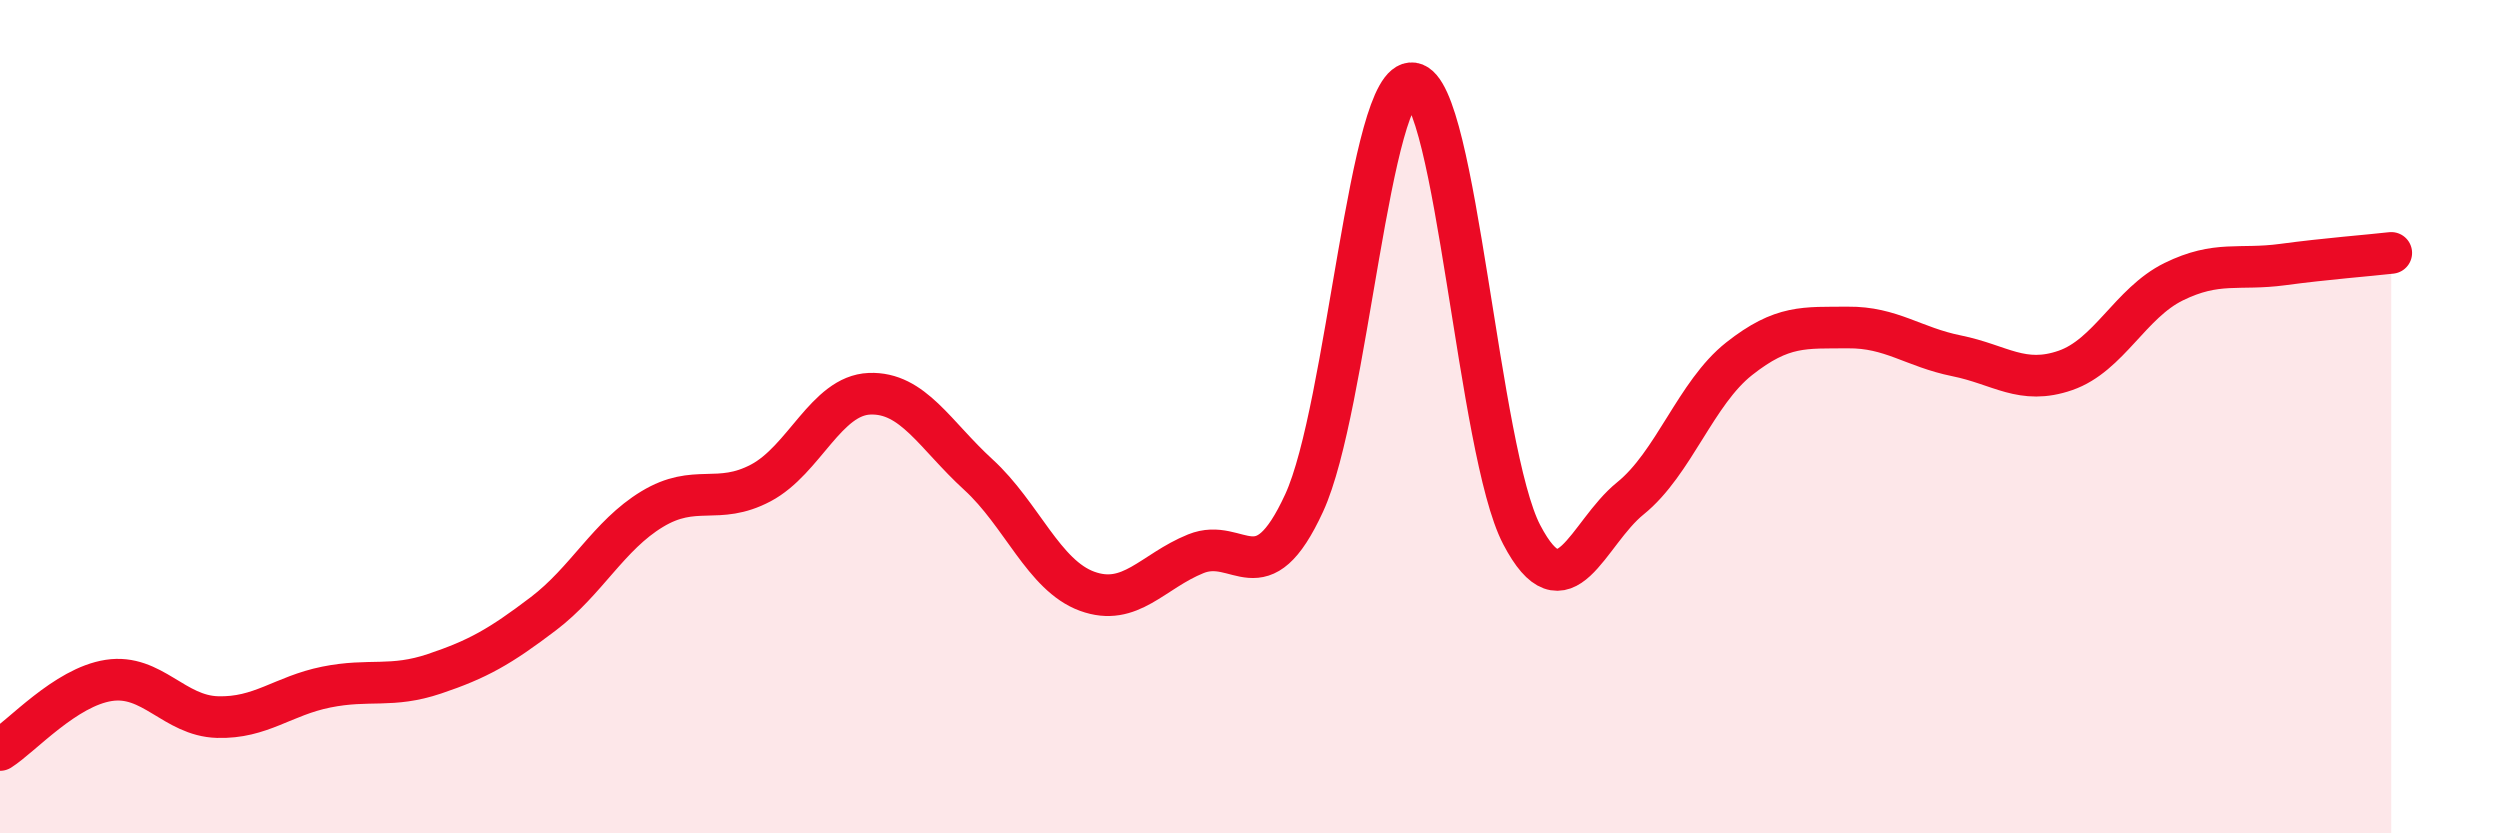
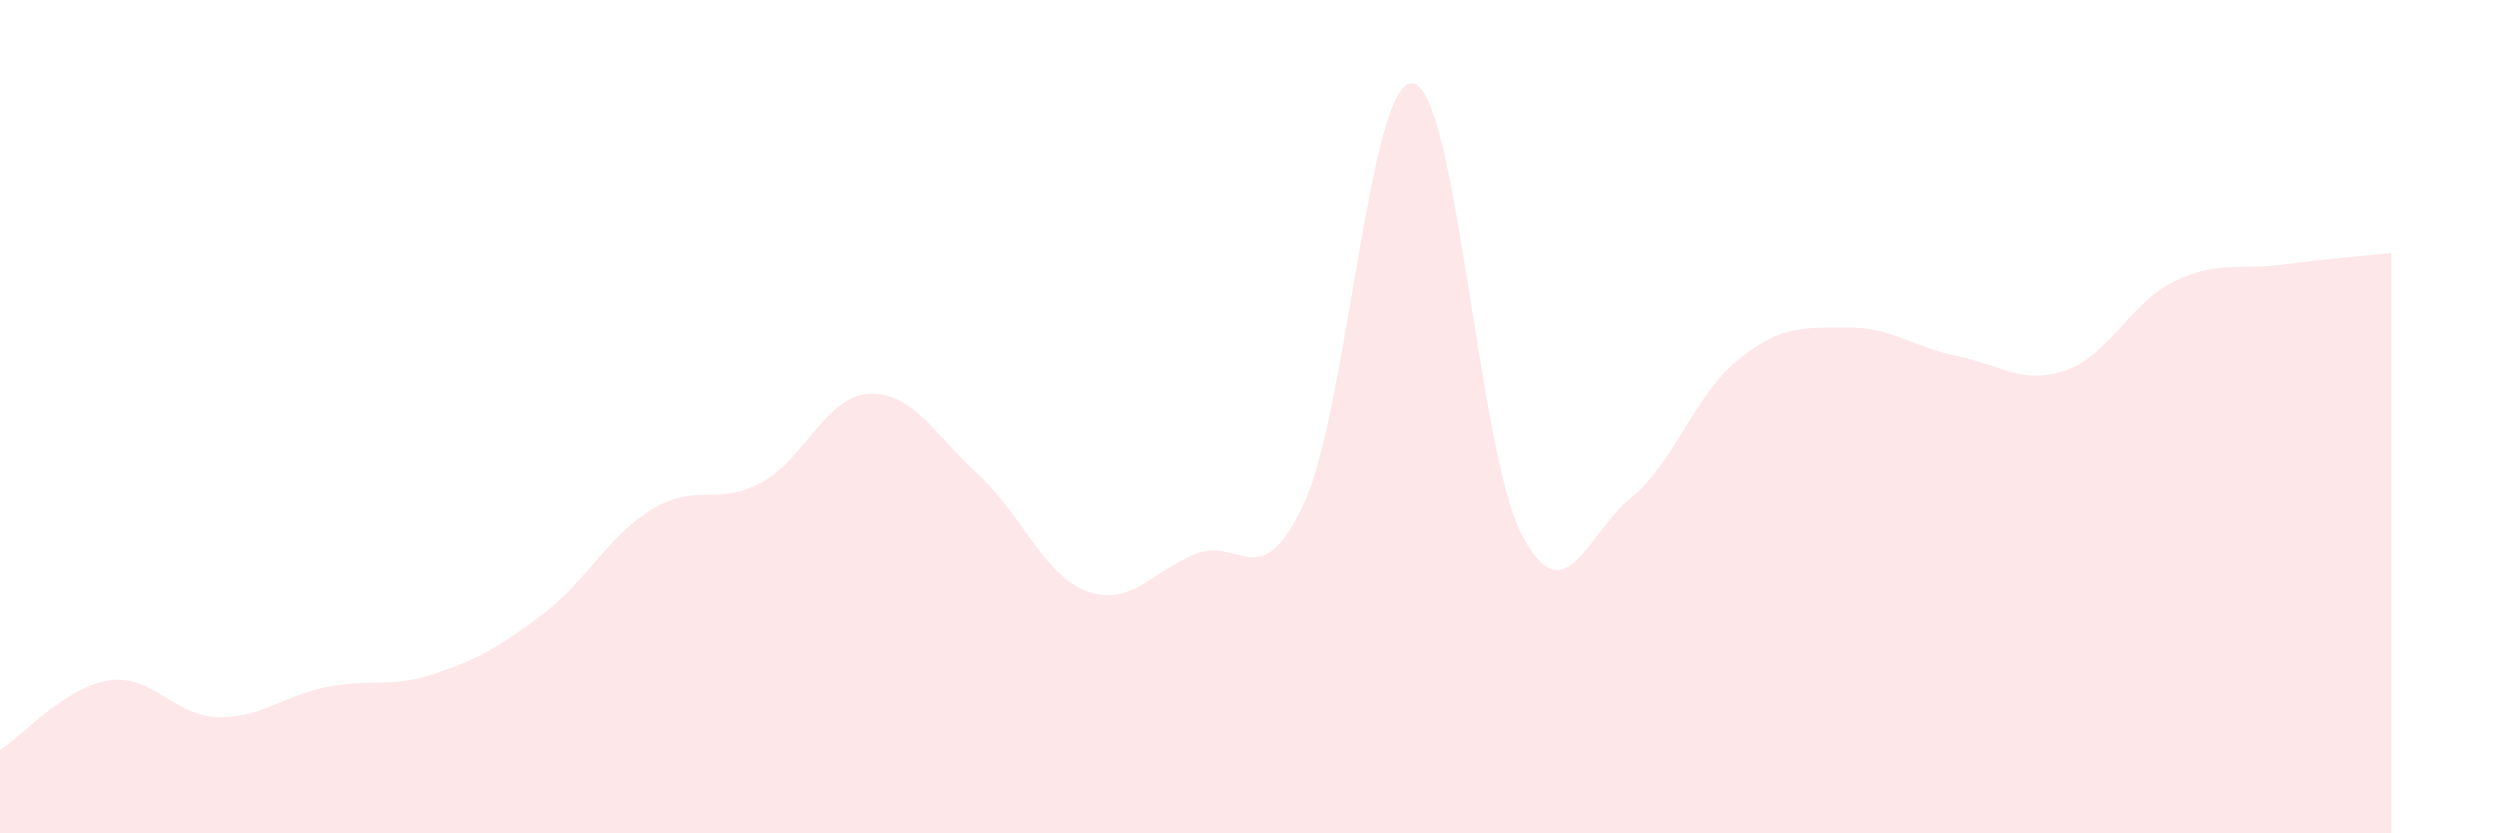
<svg xmlns="http://www.w3.org/2000/svg" width="60" height="20" viewBox="0 0 60 20">
  <path d="M 0,18 C 0.52,17.67 1.57,16.49 2.61,16.33 C 3.65,16.17 4.18,17.18 5.22,17.21 C 6.26,17.24 6.79,16.7 7.83,16.49 C 8.87,16.28 9.39,16.52 10.43,16.17 C 11.47,15.82 12,15.52 13.04,14.73 C 14.08,13.94 14.61,12.85 15.65,12.22 C 16.69,11.59 17.22,12.14 18.26,11.59 C 19.3,11.04 19.83,9.49 20.87,9.45 C 21.91,9.41 22.44,10.44 23.48,11.39 C 24.52,12.34 25.05,13.81 26.09,14.19 C 27.13,14.57 27.66,13.71 28.7,13.29 C 29.74,12.87 30.26,14.33 31.3,12.07 C 32.34,9.81 32.87,1.85 33.91,2 C 34.95,2.15 35.48,10.84 36.52,12.83 C 37.56,14.82 38.09,12.8 39.13,11.96 C 40.17,11.12 40.7,9.43 41.74,8.61 C 42.78,7.79 43.31,7.87 44.35,7.86 C 45.39,7.85 45.92,8.33 46.96,8.54 C 48,8.75 48.53,9.25 49.57,8.89 C 50.61,8.53 51.13,7.27 52.17,6.76 C 53.21,6.25 53.74,6.49 54.78,6.35 C 55.82,6.21 56.87,6.13 57.39,6.07L57.39 20L0 20Z" fill="#EB0A25" opacity="0.1" stroke-linecap="round" stroke-linejoin="round" />
-   <path d="M 0,18 C 0.52,17.67 1.57,16.49 2.61,16.33 C 3.65,16.17 4.18,17.18 5.22,17.21 C 6.26,17.24 6.79,16.7 7.83,16.49 C 8.87,16.28 9.39,16.52 10.43,16.17 C 11.47,15.82 12,15.52 13.04,14.73 C 14.08,13.94 14.61,12.85 15.65,12.22 C 16.69,11.59 17.22,12.14 18.26,11.59 C 19.3,11.04 19.83,9.49 20.87,9.45 C 21.91,9.41 22.44,10.44 23.48,11.39 C 24.52,12.34 25.05,13.81 26.09,14.19 C 27.13,14.57 27.66,13.71 28.7,13.29 C 29.74,12.87 30.26,14.33 31.3,12.07 C 32.34,9.81 32.87,1.85 33.91,2 C 34.95,2.15 35.48,10.84 36.52,12.83 C 37.56,14.82 38.09,12.8 39.13,11.96 C 40.17,11.12 40.7,9.43 41.74,8.61 C 42.78,7.79 43.31,7.87 44.35,7.86 C 45.39,7.85 45.92,8.33 46.96,8.54 C 48,8.75 48.53,9.25 49.57,8.89 C 50.61,8.53 51.13,7.27 52.17,6.76 C 53.21,6.25 53.74,6.49 54.78,6.35 C 55.82,6.21 56.87,6.13 57.39,6.07" stroke="#EB0A25" stroke-width="1" fill="none" stroke-linecap="round" stroke-linejoin="round" />
</svg>